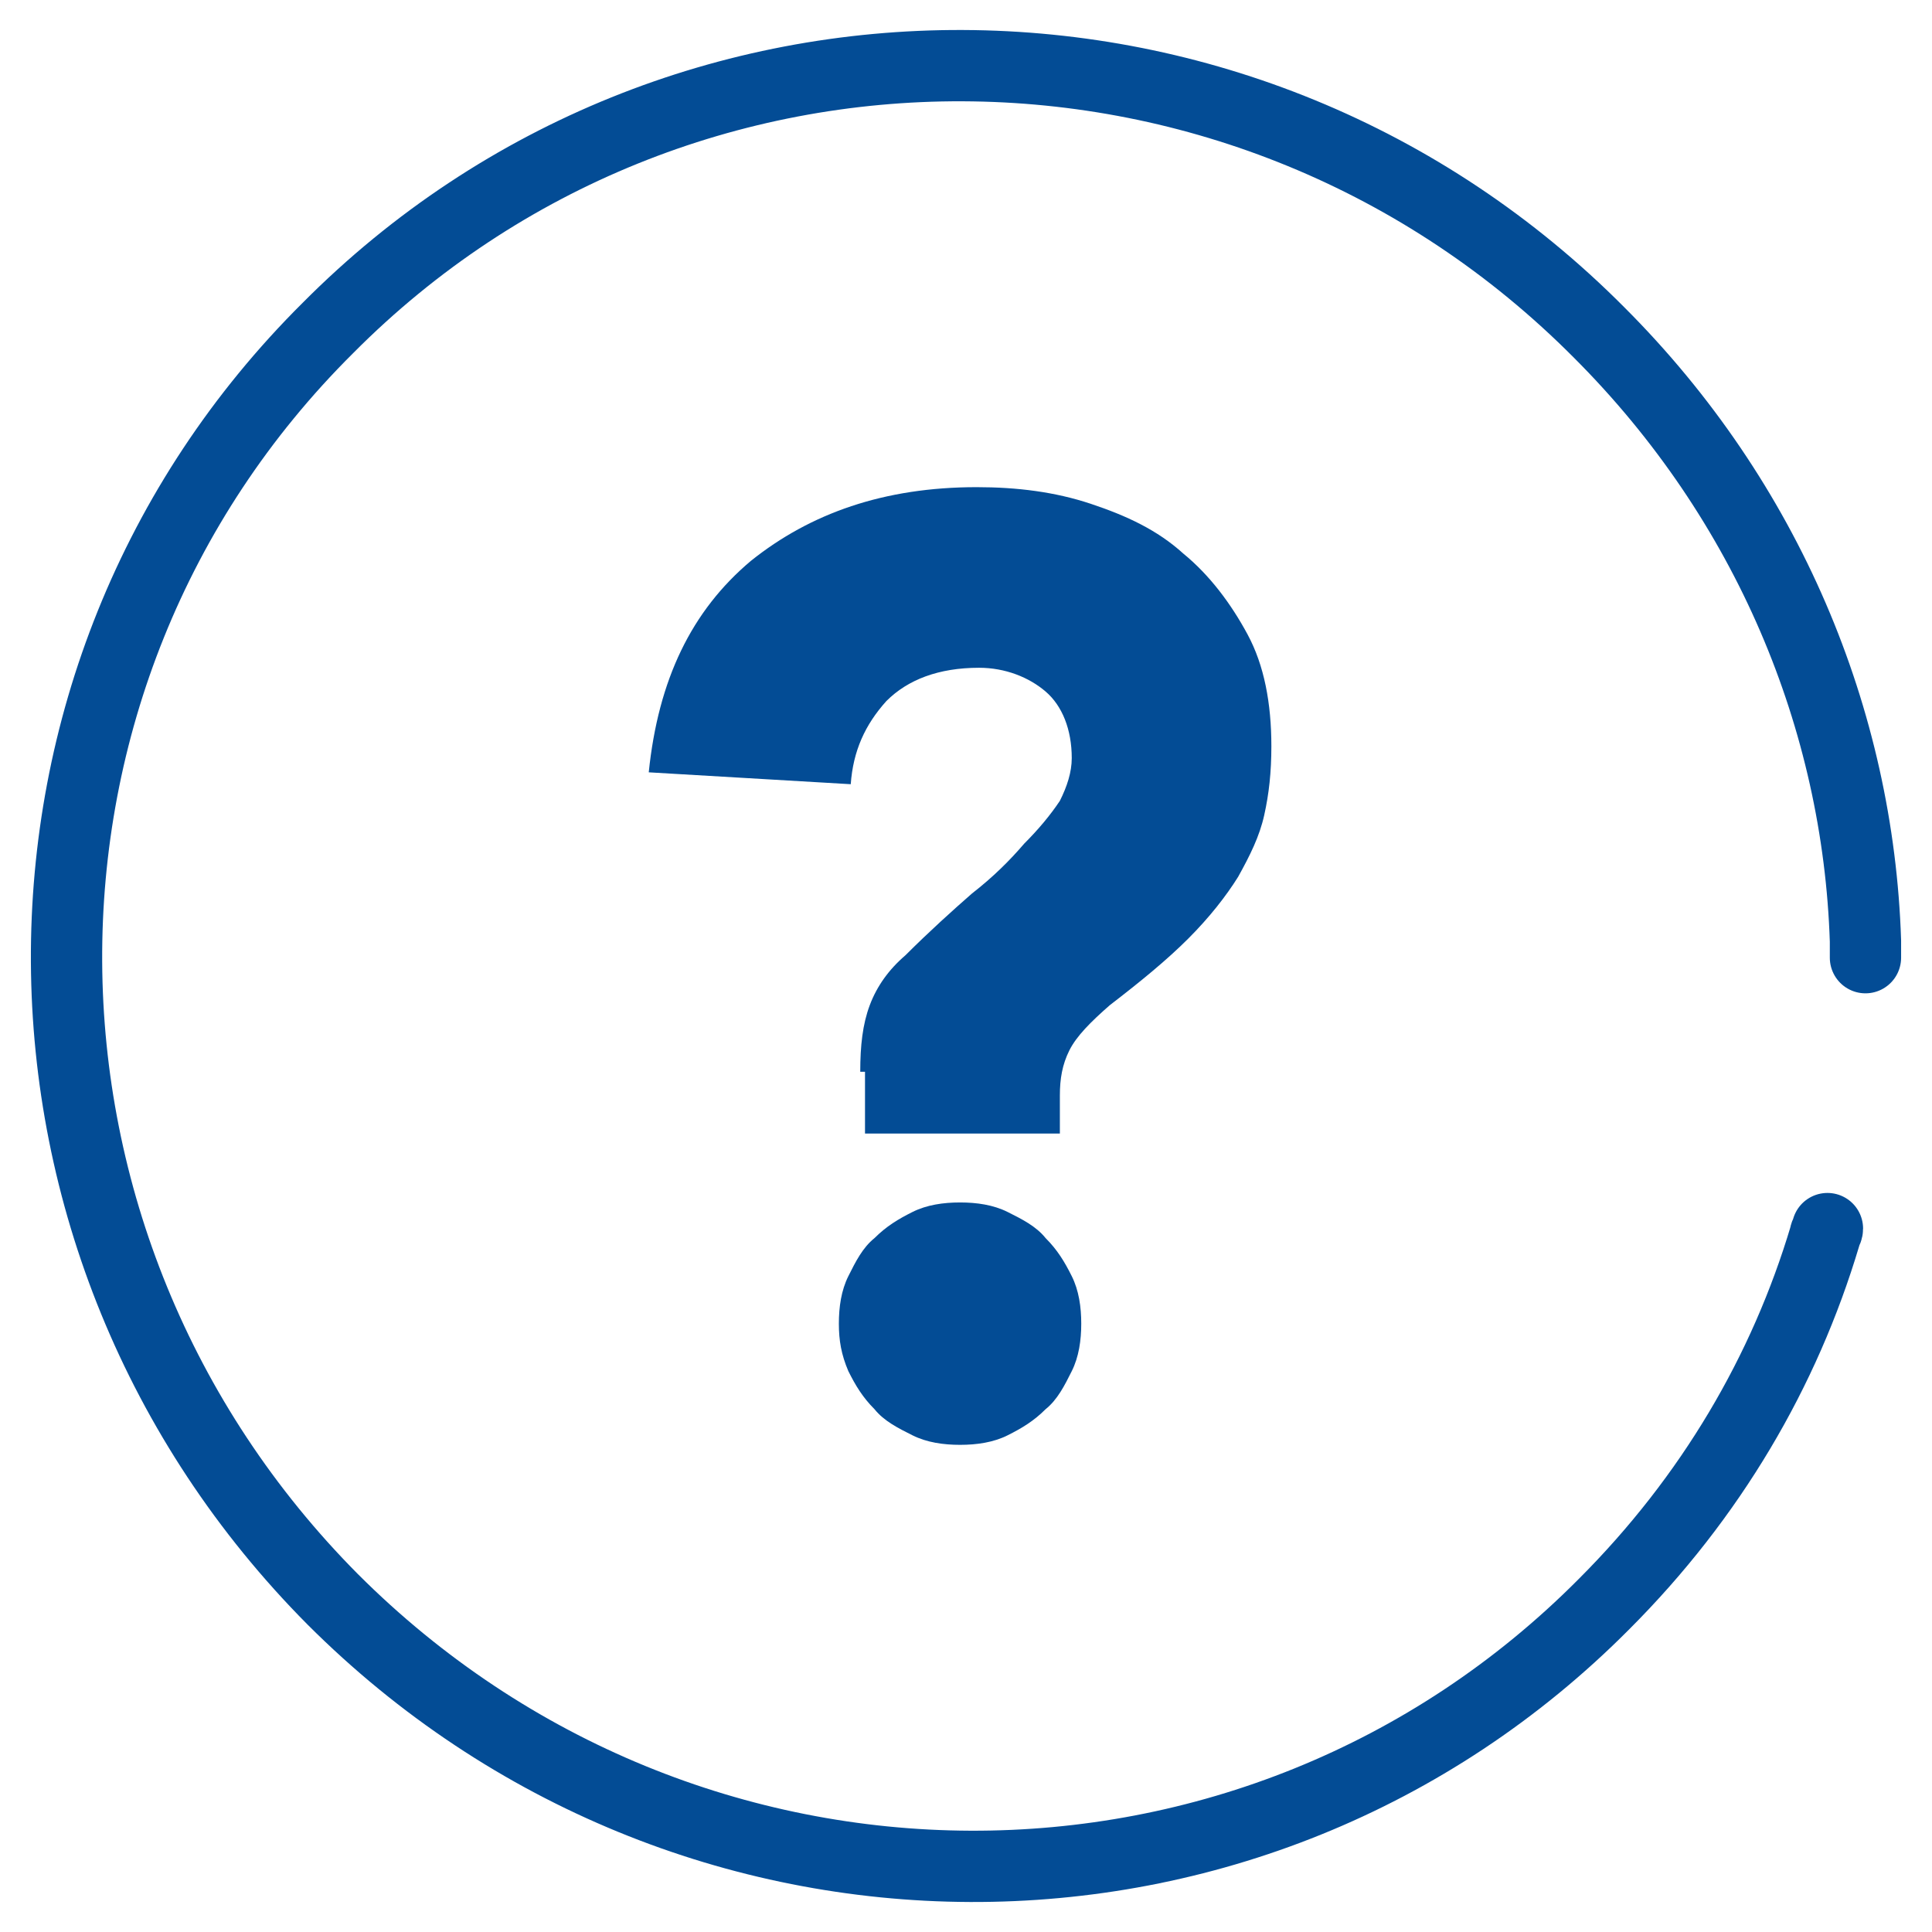
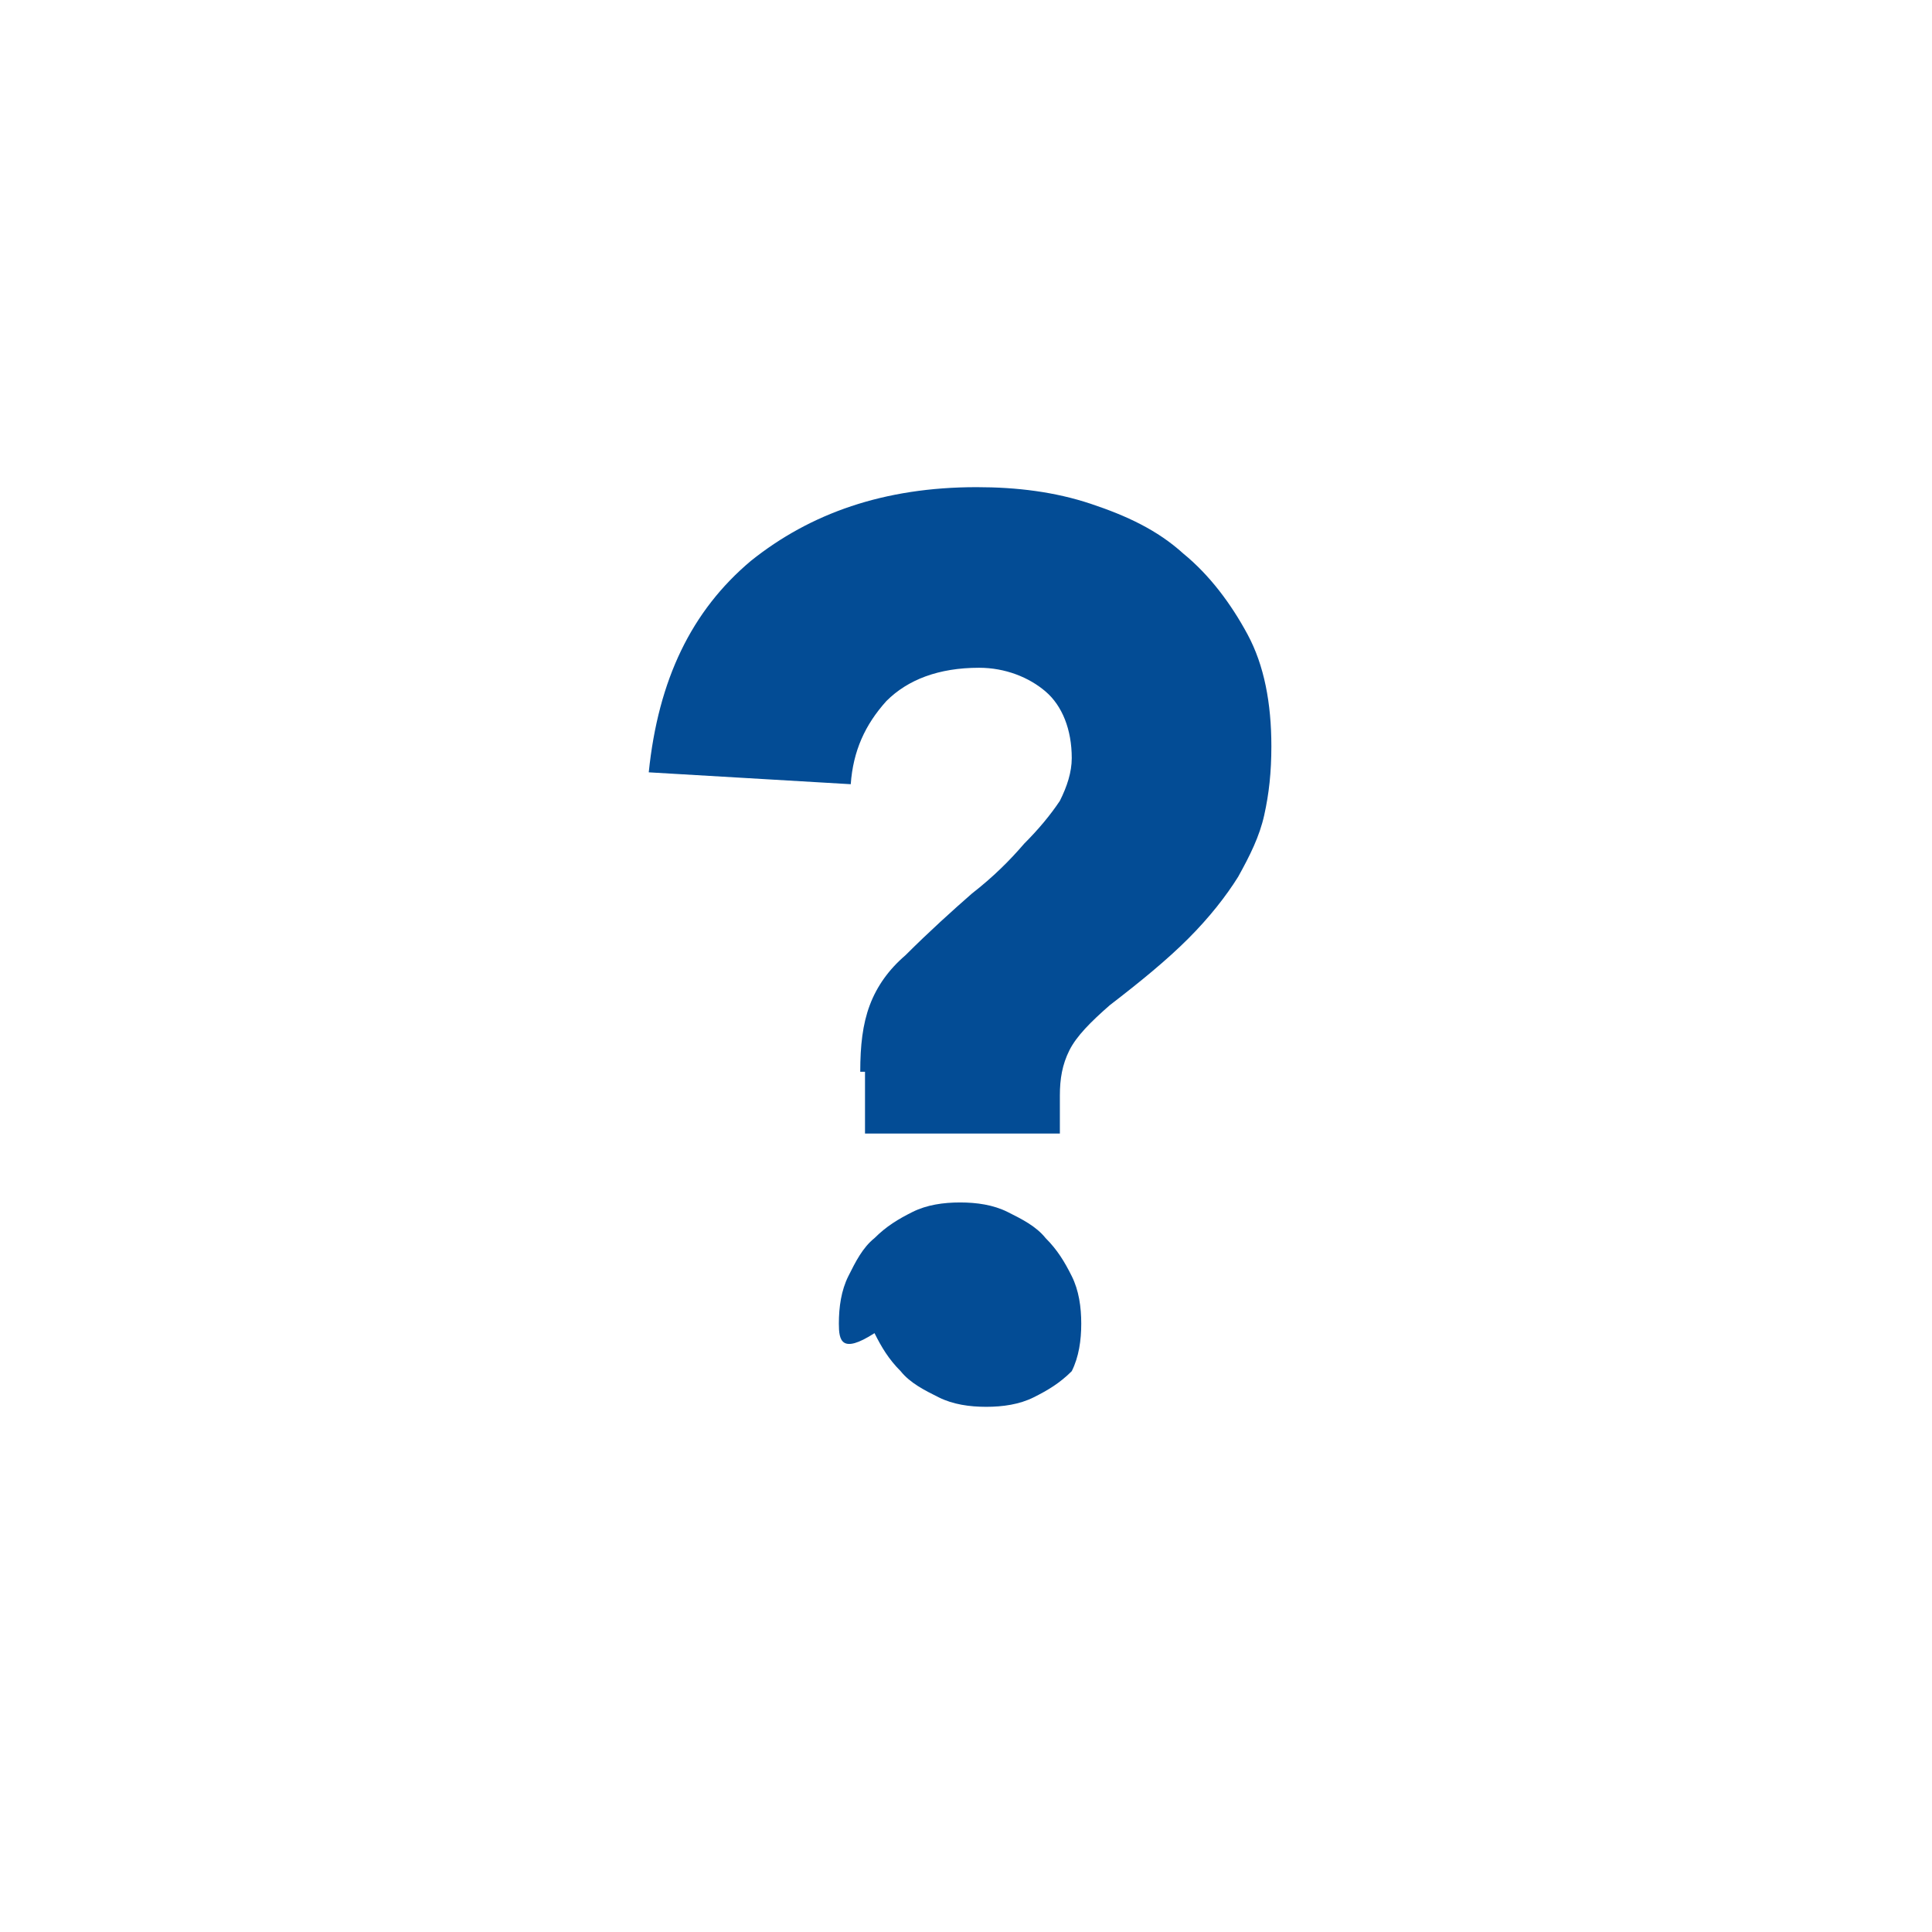
<svg xmlns="http://www.w3.org/2000/svg" version="1.1" id="Layer_1" x="0px" y="0px" viewBox="0 0 81.3 81.3" style="enable-background:new 0 0 81.3 81.3;" xml:space="preserve">
  <style type="text/css">
	.st0{fill:none;stroke:#034C95;stroke-width:3;stroke-linecap:round;stroke-linejoin:round;stroke-miterlimit:10;}
	.st1{fill:#034C95;}
</style>
  <g>
    <g>
-       <path class="st0" d="M78.5,40.3c0-0.2,0-0.6,0-0.7c-0.3-9.3-4.1-18.5-11.2-25.6C52.5-0.9,28.5-1,13.8,13.8    C-1,28.5-0.8,52.4,14,67.3c14.9,14.9,38.8,15,53.5,0.2C72,63,75.1,57.7,76.8,52c0-0.1,0.1-0.2,0.1-0.3" />
-     </g>
+       </g>
    <g>
-       <path class="st1" d="M36.2,45.1c0-1.1,0.1-2,0.4-2.8c0.3-0.8,0.8-1.5,1.5-2.1c1-1,2-1.9,2.8-2.6c0.9-0.7,1.6-1.4,2.2-2.1    c0.6-0.6,1.1-1.2,1.5-1.8c0.3-0.6,0.5-1.2,0.5-1.8c0-1.2-0.4-2.2-1.1-2.8s-1.7-1-2.8-1c-1.7,0-3,0.5-3.9,1.4    c-0.9,1-1.4,2.1-1.5,3.5l-8.5-0.5c0.4-3.9,1.8-6.8,4.3-8.9c2.5-2,5.6-3.1,9.5-3.1c1.7,0,3.3,0.2,4.8,0.7s2.8,1.1,3.9,2.1    c1.1,0.9,2,2.1,2.7,3.4s1,2.9,1,4.7c0,1.1-0.1,2-0.3,2.9s-0.6,1.7-1.1,2.6c-0.5,0.8-1.2,1.7-2.1,2.6c-0.9,0.9-2,1.8-3.3,2.8    c-0.8,0.7-1.4,1.3-1.7,1.9c-0.3,0.6-0.4,1.2-0.4,1.9v1.6h-8.2v-2.6L36.2,45.1L36.2,45.1z M35.3,55.7c0-0.7,0.1-1.4,0.4-2    c0.3-0.6,0.6-1.2,1.1-1.6c0.5-0.5,1-0.8,1.6-1.1s1.3-0.4,2-0.4s1.4,0.1,2,0.4c0.6,0.3,1.2,0.6,1.6,1.1c0.5,0.5,0.8,1,1.1,1.6    s0.4,1.3,0.4,2s-0.1,1.4-0.4,2c-0.3,0.6-0.6,1.2-1.1,1.6c-0.5,0.5-1,0.8-1.6,1.1s-1.3,0.4-2,0.4s-1.4-0.1-2-0.4    c-0.6-0.3-1.2-0.6-1.6-1.1c-0.5-0.5-0.8-1-1.1-1.6C35.4,57,35.3,56.4,35.3,55.7z" />
+       <path class="st1" d="M36.2,45.1c0-1.1,0.1-2,0.4-2.8c0.3-0.8,0.8-1.5,1.5-2.1c1-1,2-1.9,2.8-2.6c0.9-0.7,1.6-1.4,2.2-2.1    c0.6-0.6,1.1-1.2,1.5-1.8c0.3-0.6,0.5-1.2,0.5-1.8c0-1.2-0.4-2.2-1.1-2.8s-1.7-1-2.8-1c-1.7,0-3,0.5-3.9,1.4    c-0.9,1-1.4,2.1-1.5,3.5l-8.5-0.5c0.4-3.9,1.8-6.8,4.3-8.9c2.5-2,5.6-3.1,9.5-3.1c1.7,0,3.3,0.2,4.8,0.7s2.8,1.1,3.9,2.1    c1.1,0.9,2,2.1,2.7,3.4s1,2.9,1,4.7c0,1.1-0.1,2-0.3,2.9s-0.6,1.7-1.1,2.6c-0.5,0.8-1.2,1.7-2.1,2.6c-0.9,0.9-2,1.8-3.3,2.8    c-0.8,0.7-1.4,1.3-1.7,1.9c-0.3,0.6-0.4,1.2-0.4,1.9v1.6h-8.2v-2.6L36.2,45.1L36.2,45.1z M35.3,55.7c0-0.7,0.1-1.4,0.4-2    c0.3-0.6,0.6-1.2,1.1-1.6c0.5-0.5,1-0.8,1.6-1.1s1.3-0.4,2-0.4s1.4,0.1,2,0.4c0.6,0.3,1.2,0.6,1.6,1.1c0.5,0.5,0.8,1,1.1,1.6    s0.4,1.3,0.4,2s-0.1,1.4-0.4,2c-0.5,0.5-1,0.8-1.6,1.1s-1.3,0.4-2,0.4s-1.4-0.1-2-0.4    c-0.6-0.3-1.2-0.6-1.6-1.1c-0.5-0.5-0.8-1-1.1-1.6C35.4,57,35.3,56.4,35.3,55.7z" />
    </g>
  </g>
</svg>